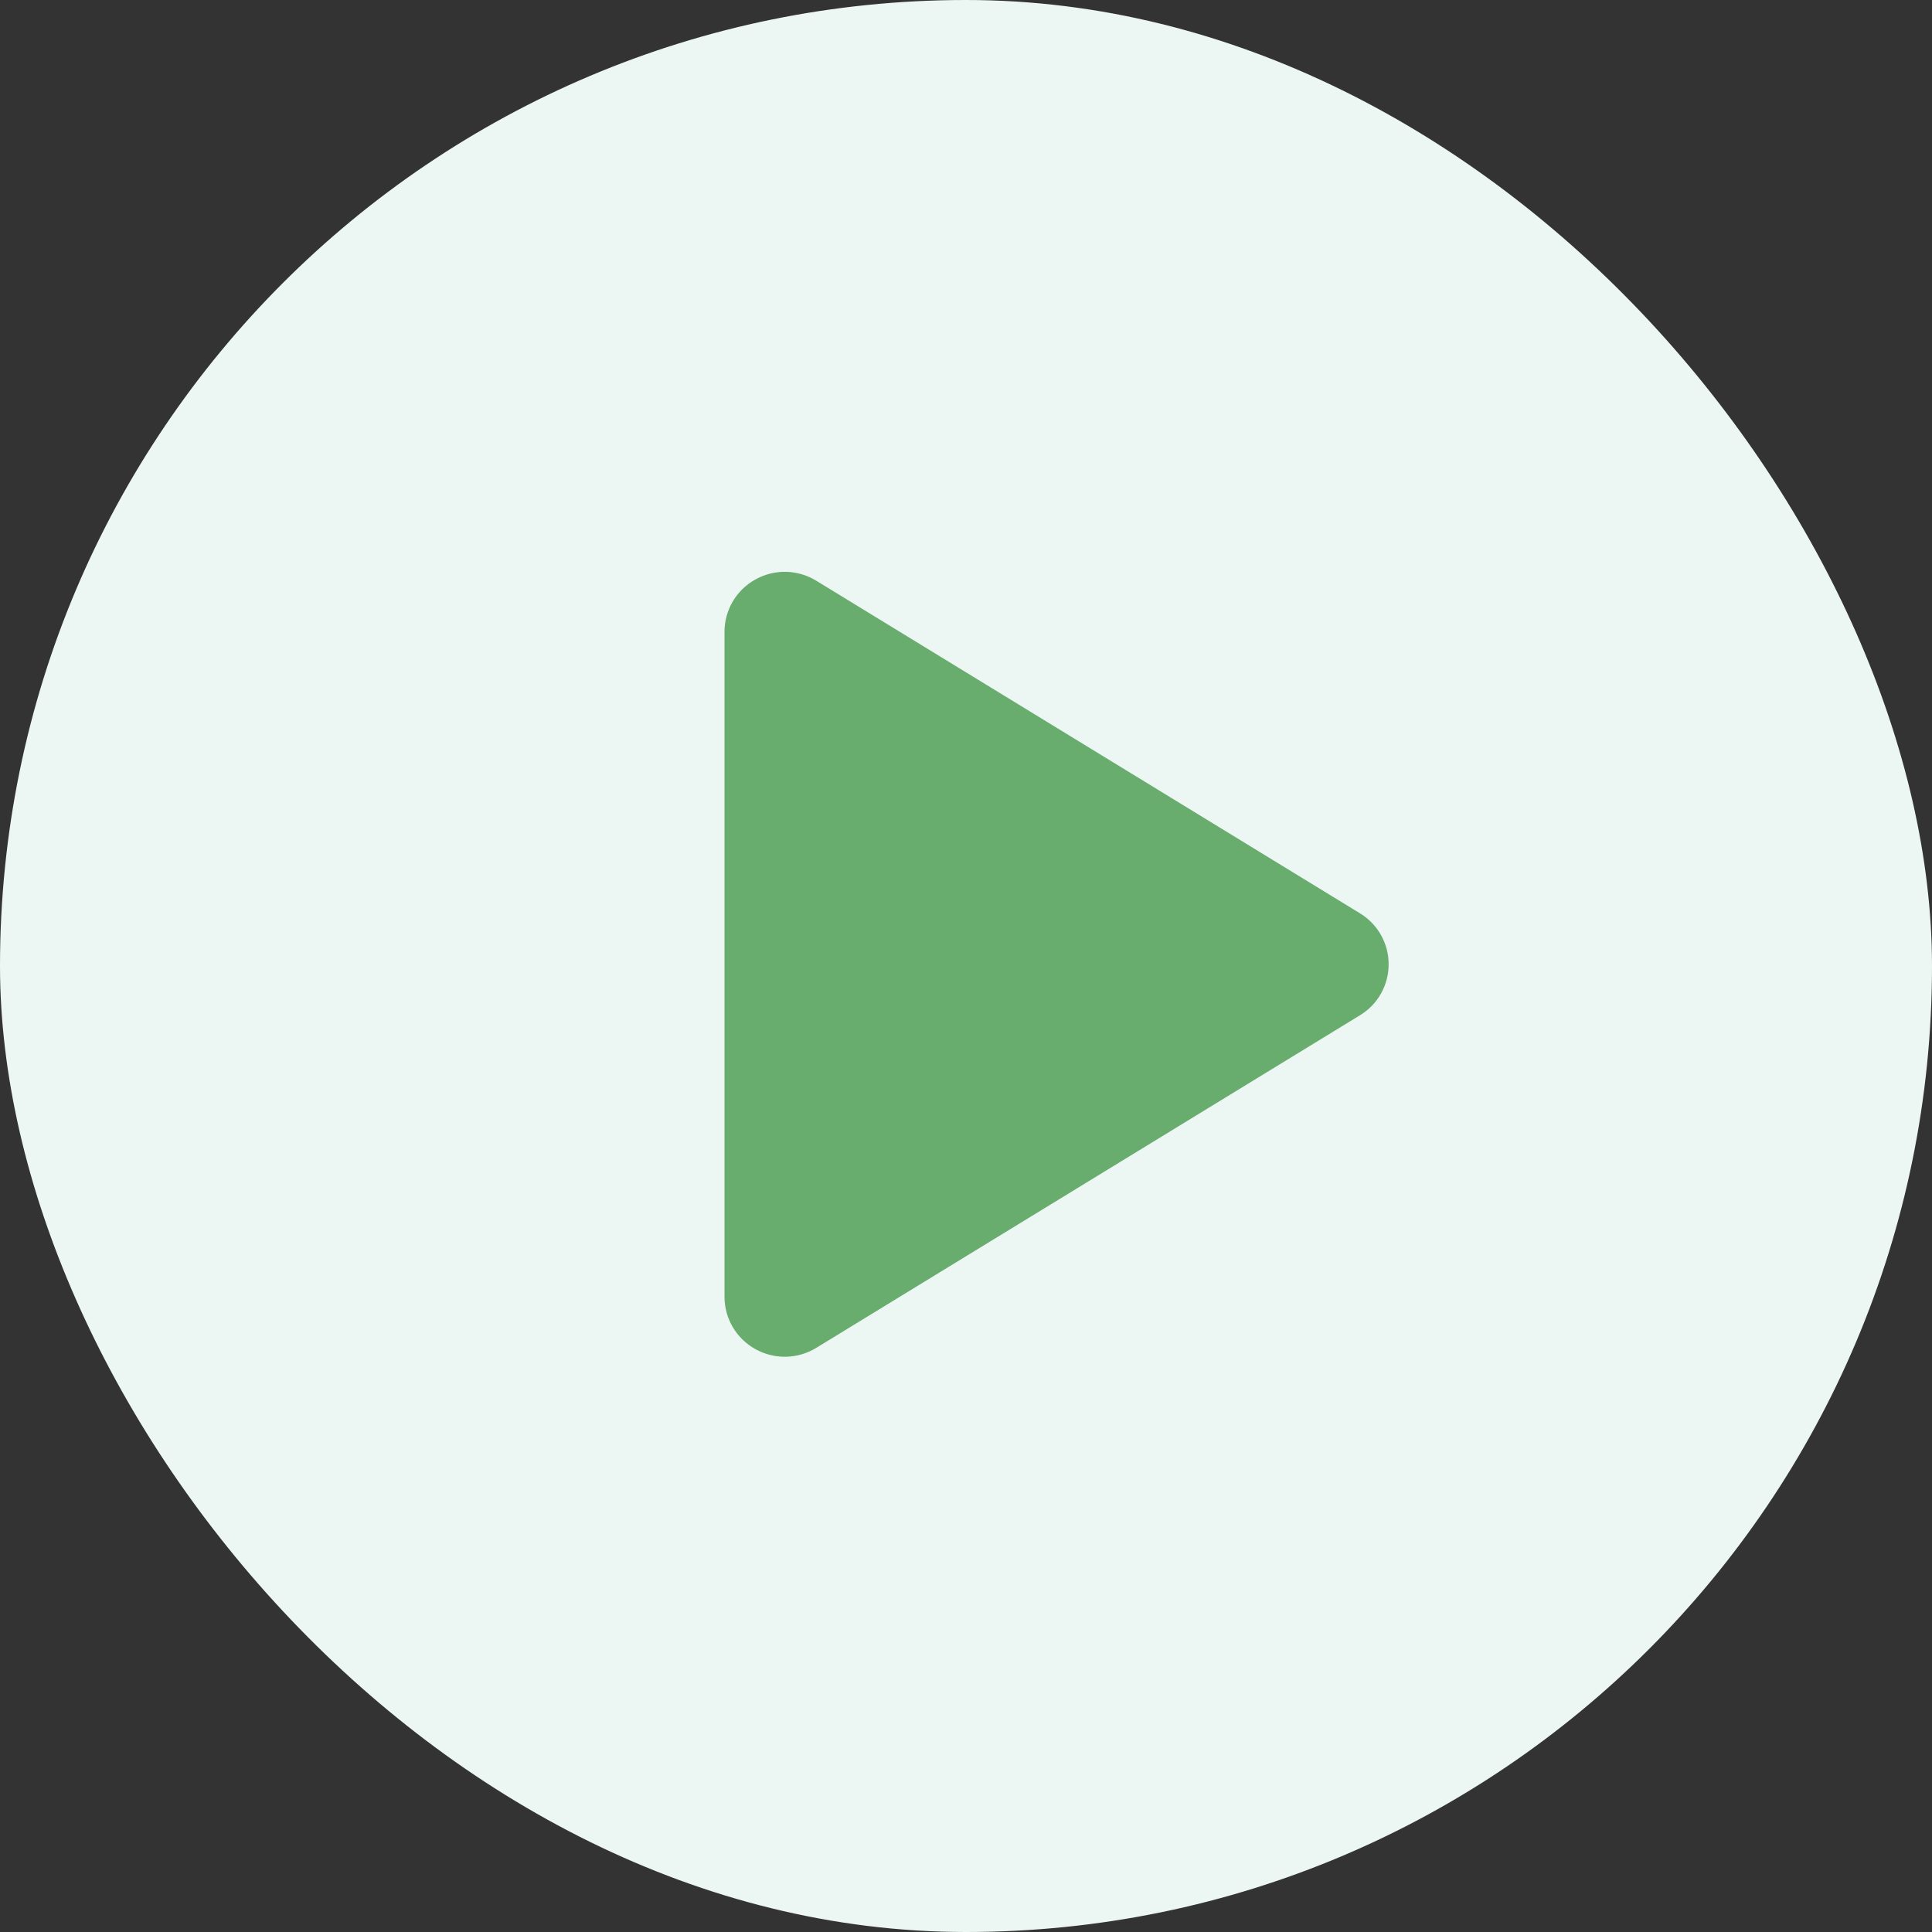
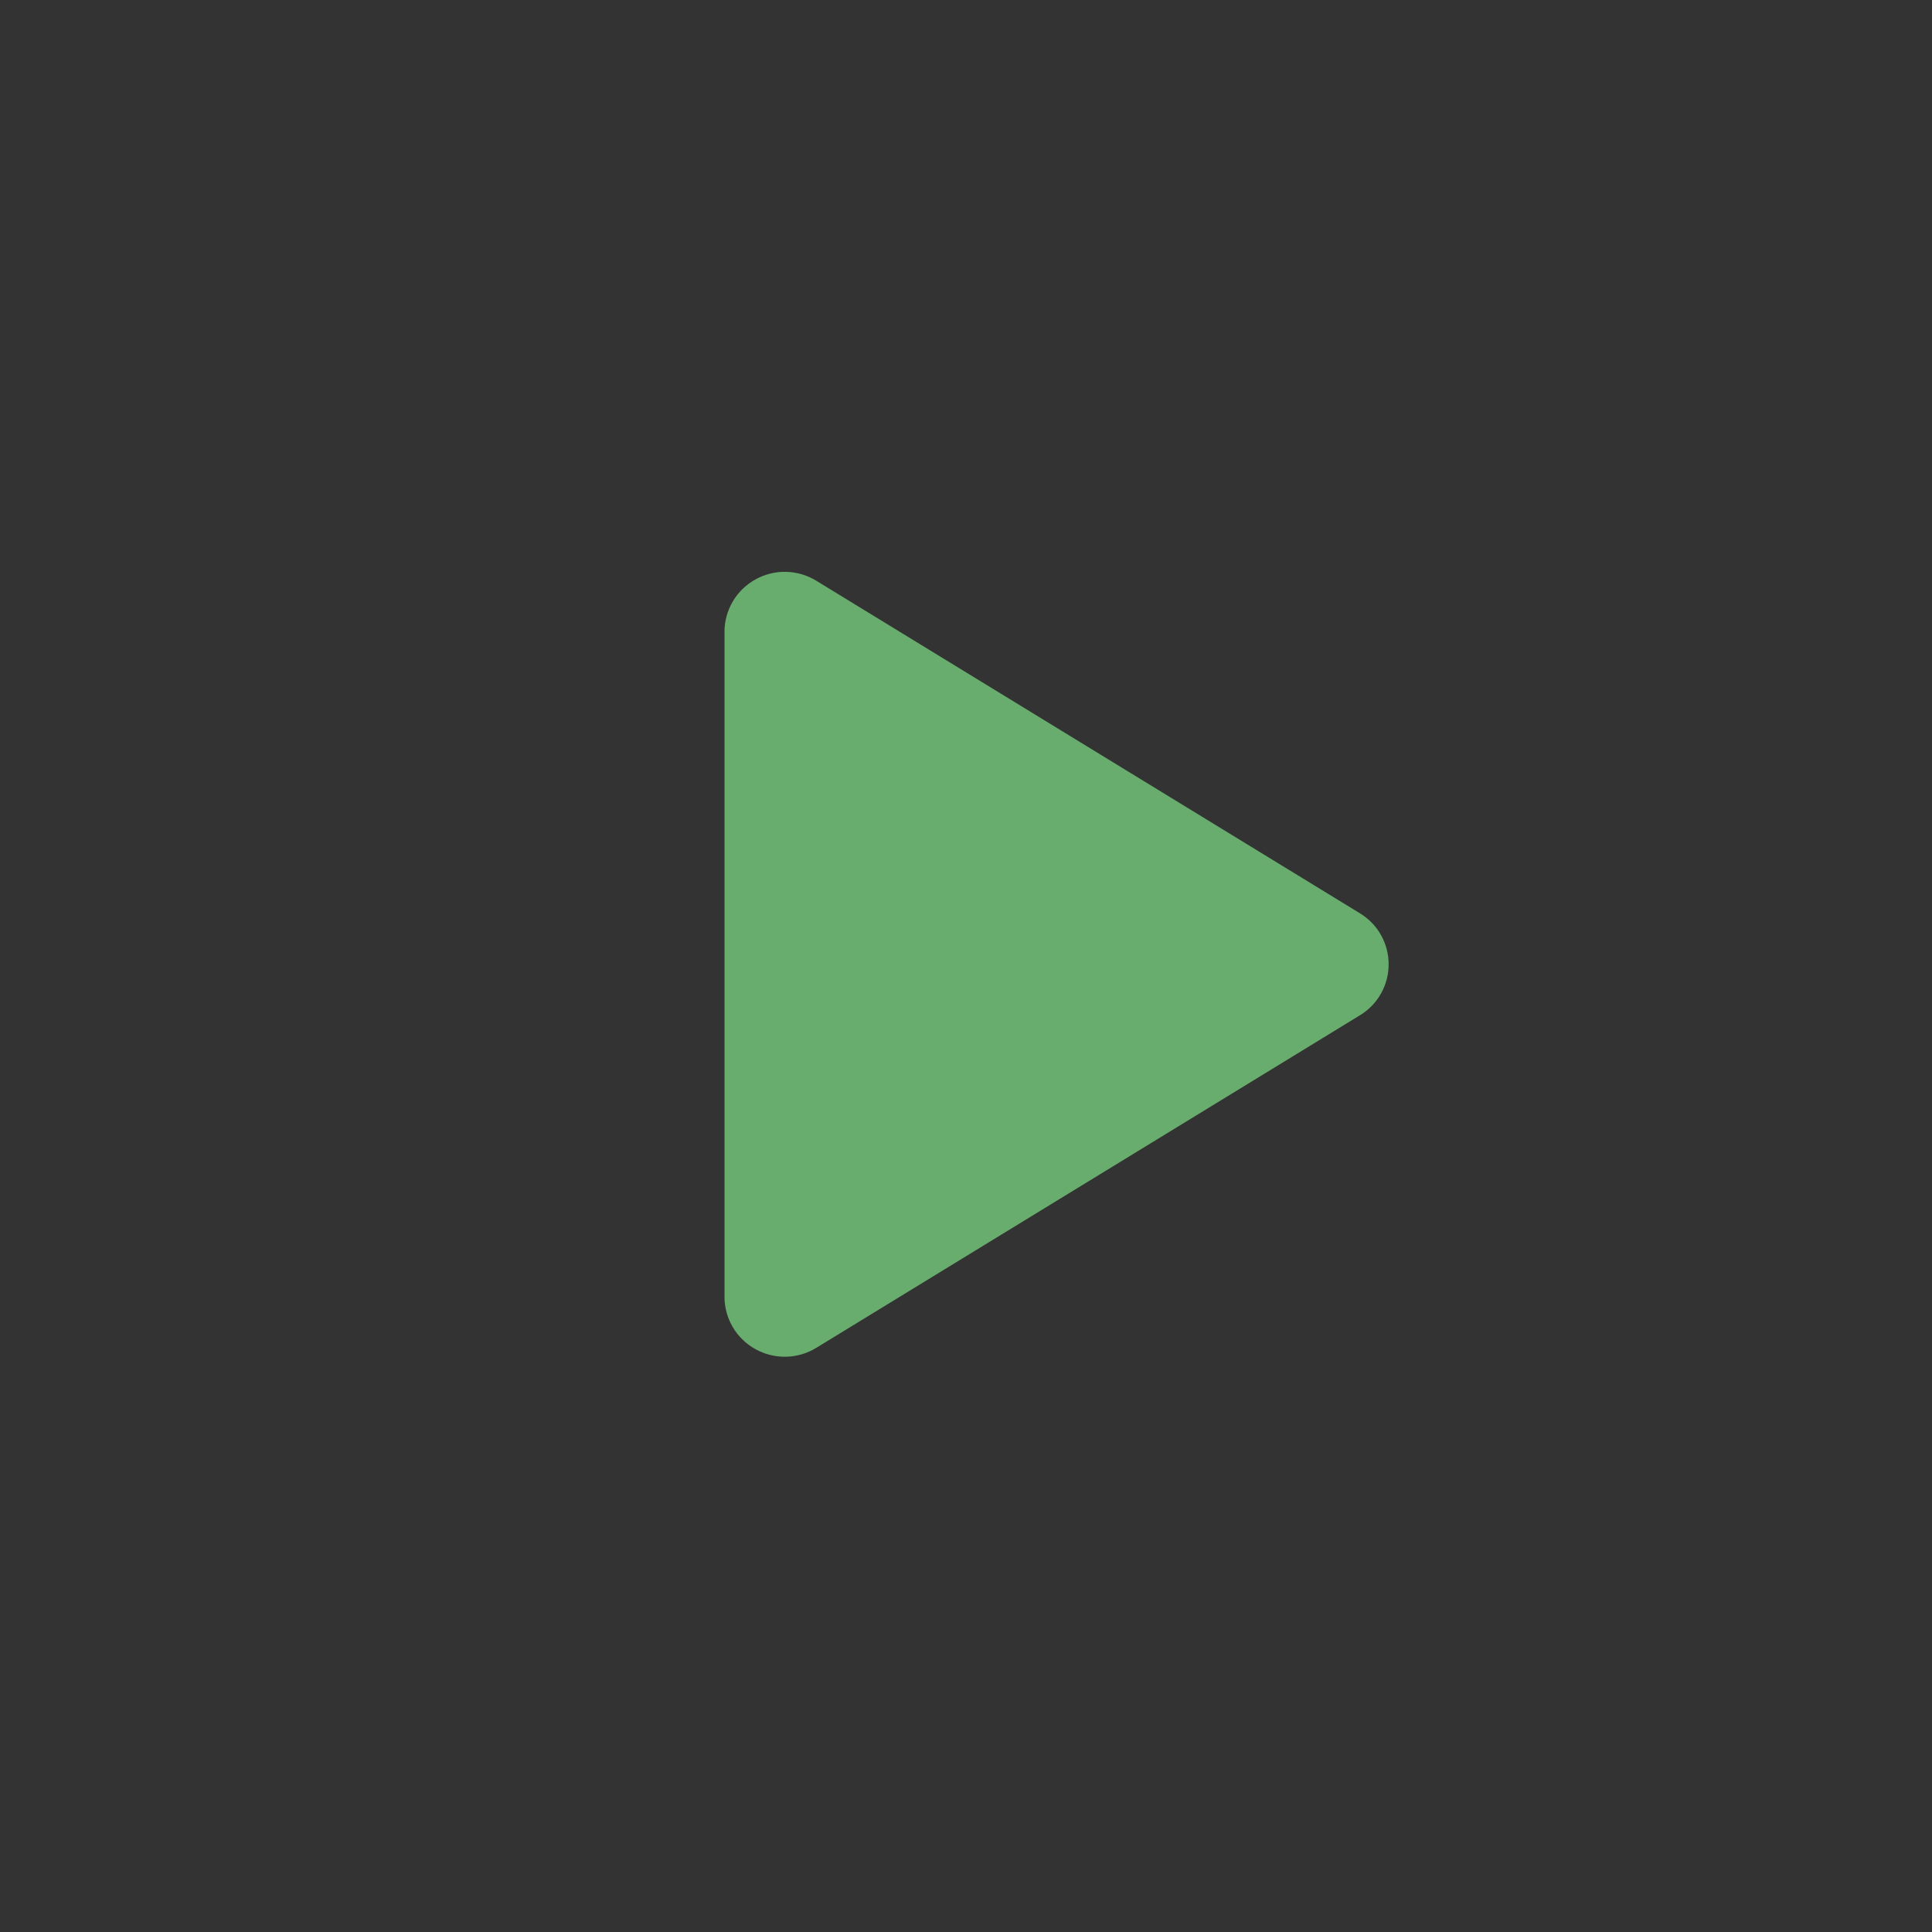
<svg xmlns="http://www.w3.org/2000/svg" width="48" height="48" viewBox="0 0 48 48" fill="none">
  <rect x="0" y="0" width="48" height="48" fill="#333333" stroke="none" />
-   <rect width="48" height="48" rx="24" fill="#ECF7F4" />
  <path d="M34.5 23.957C34.501 24.212 34.435 24.463 34.31 24.685C34.186 24.907 34.005 25.092 33.788 25.224L20.28 33.487C20.052 33.627 19.791 33.703 19.524 33.708C19.258 33.713 18.994 33.646 18.761 33.515C18.531 33.386 18.339 33.199 18.205 32.971C18.071 32.743 18 32.484 18 32.22V15.695C18 15.431 18.071 15.172 18.205 14.944C18.339 14.716 18.531 14.529 18.761 14.4C18.994 14.269 19.258 14.202 19.524 14.207C19.791 14.212 20.052 14.288 20.28 14.428L33.788 22.691C34.005 22.823 34.186 23.009 34.31 23.23C34.435 23.452 34.501 23.703 34.5 23.957Z" fill="#68AC6E" />
</svg>